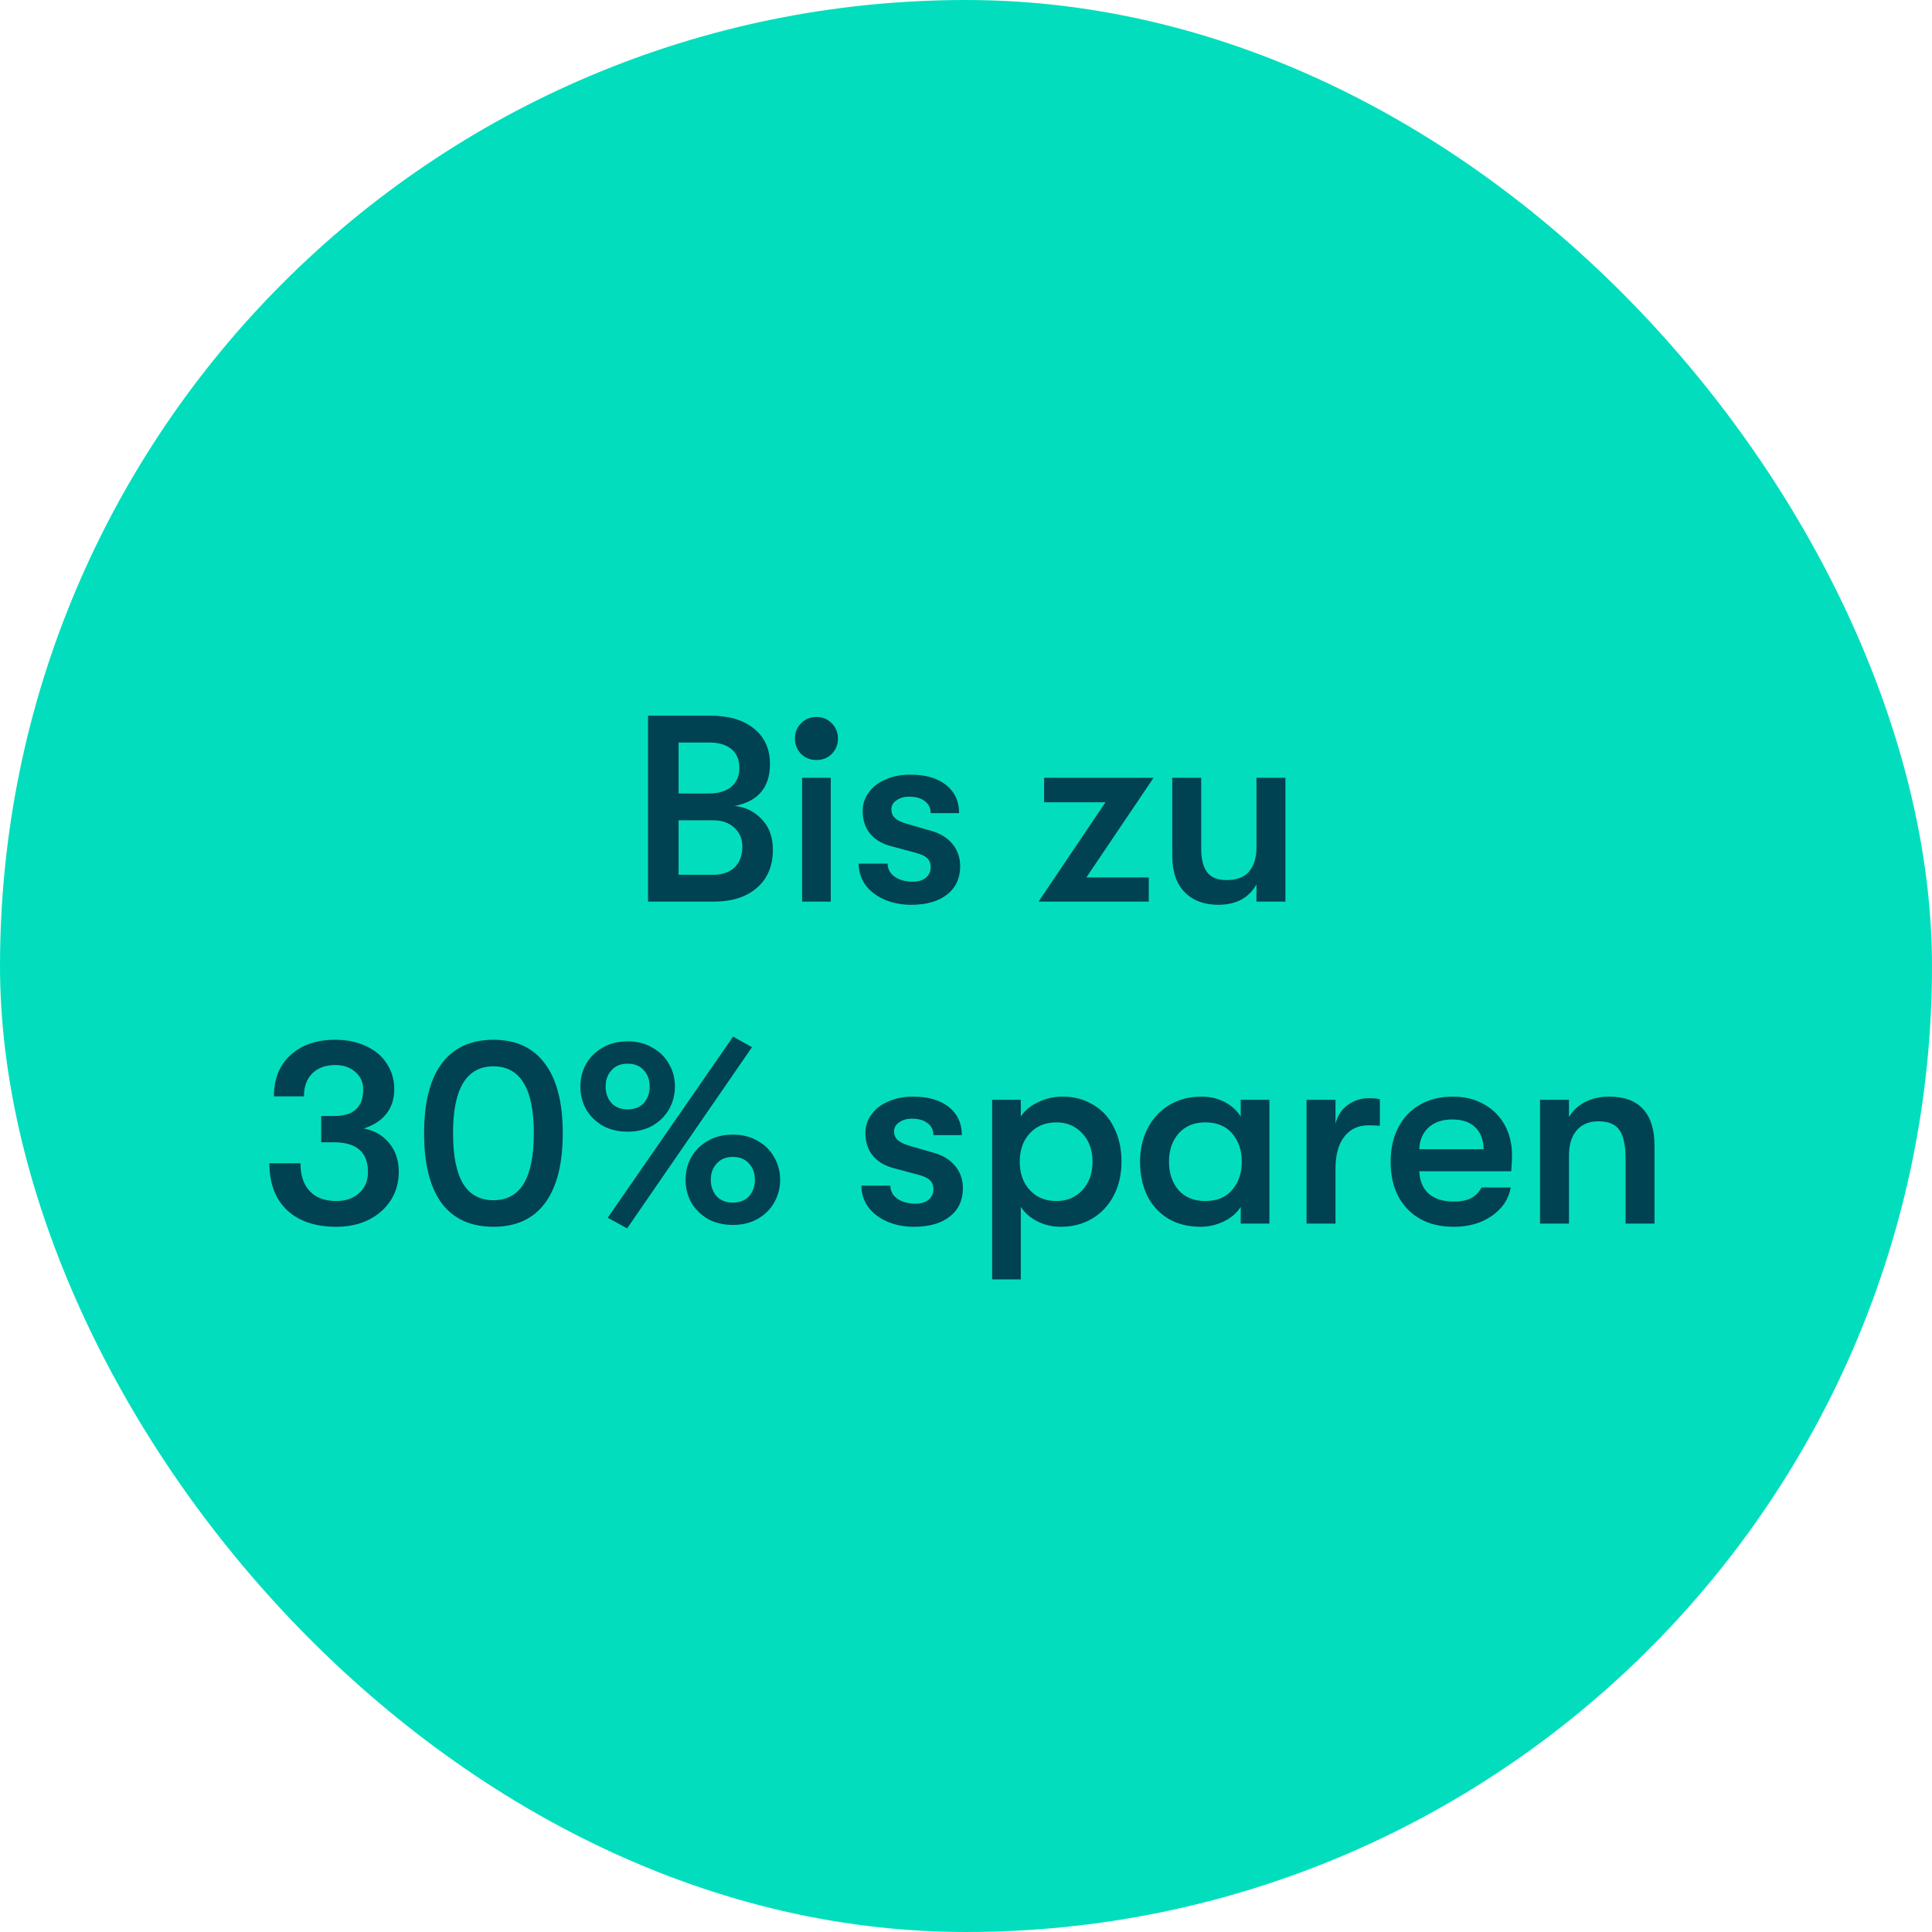
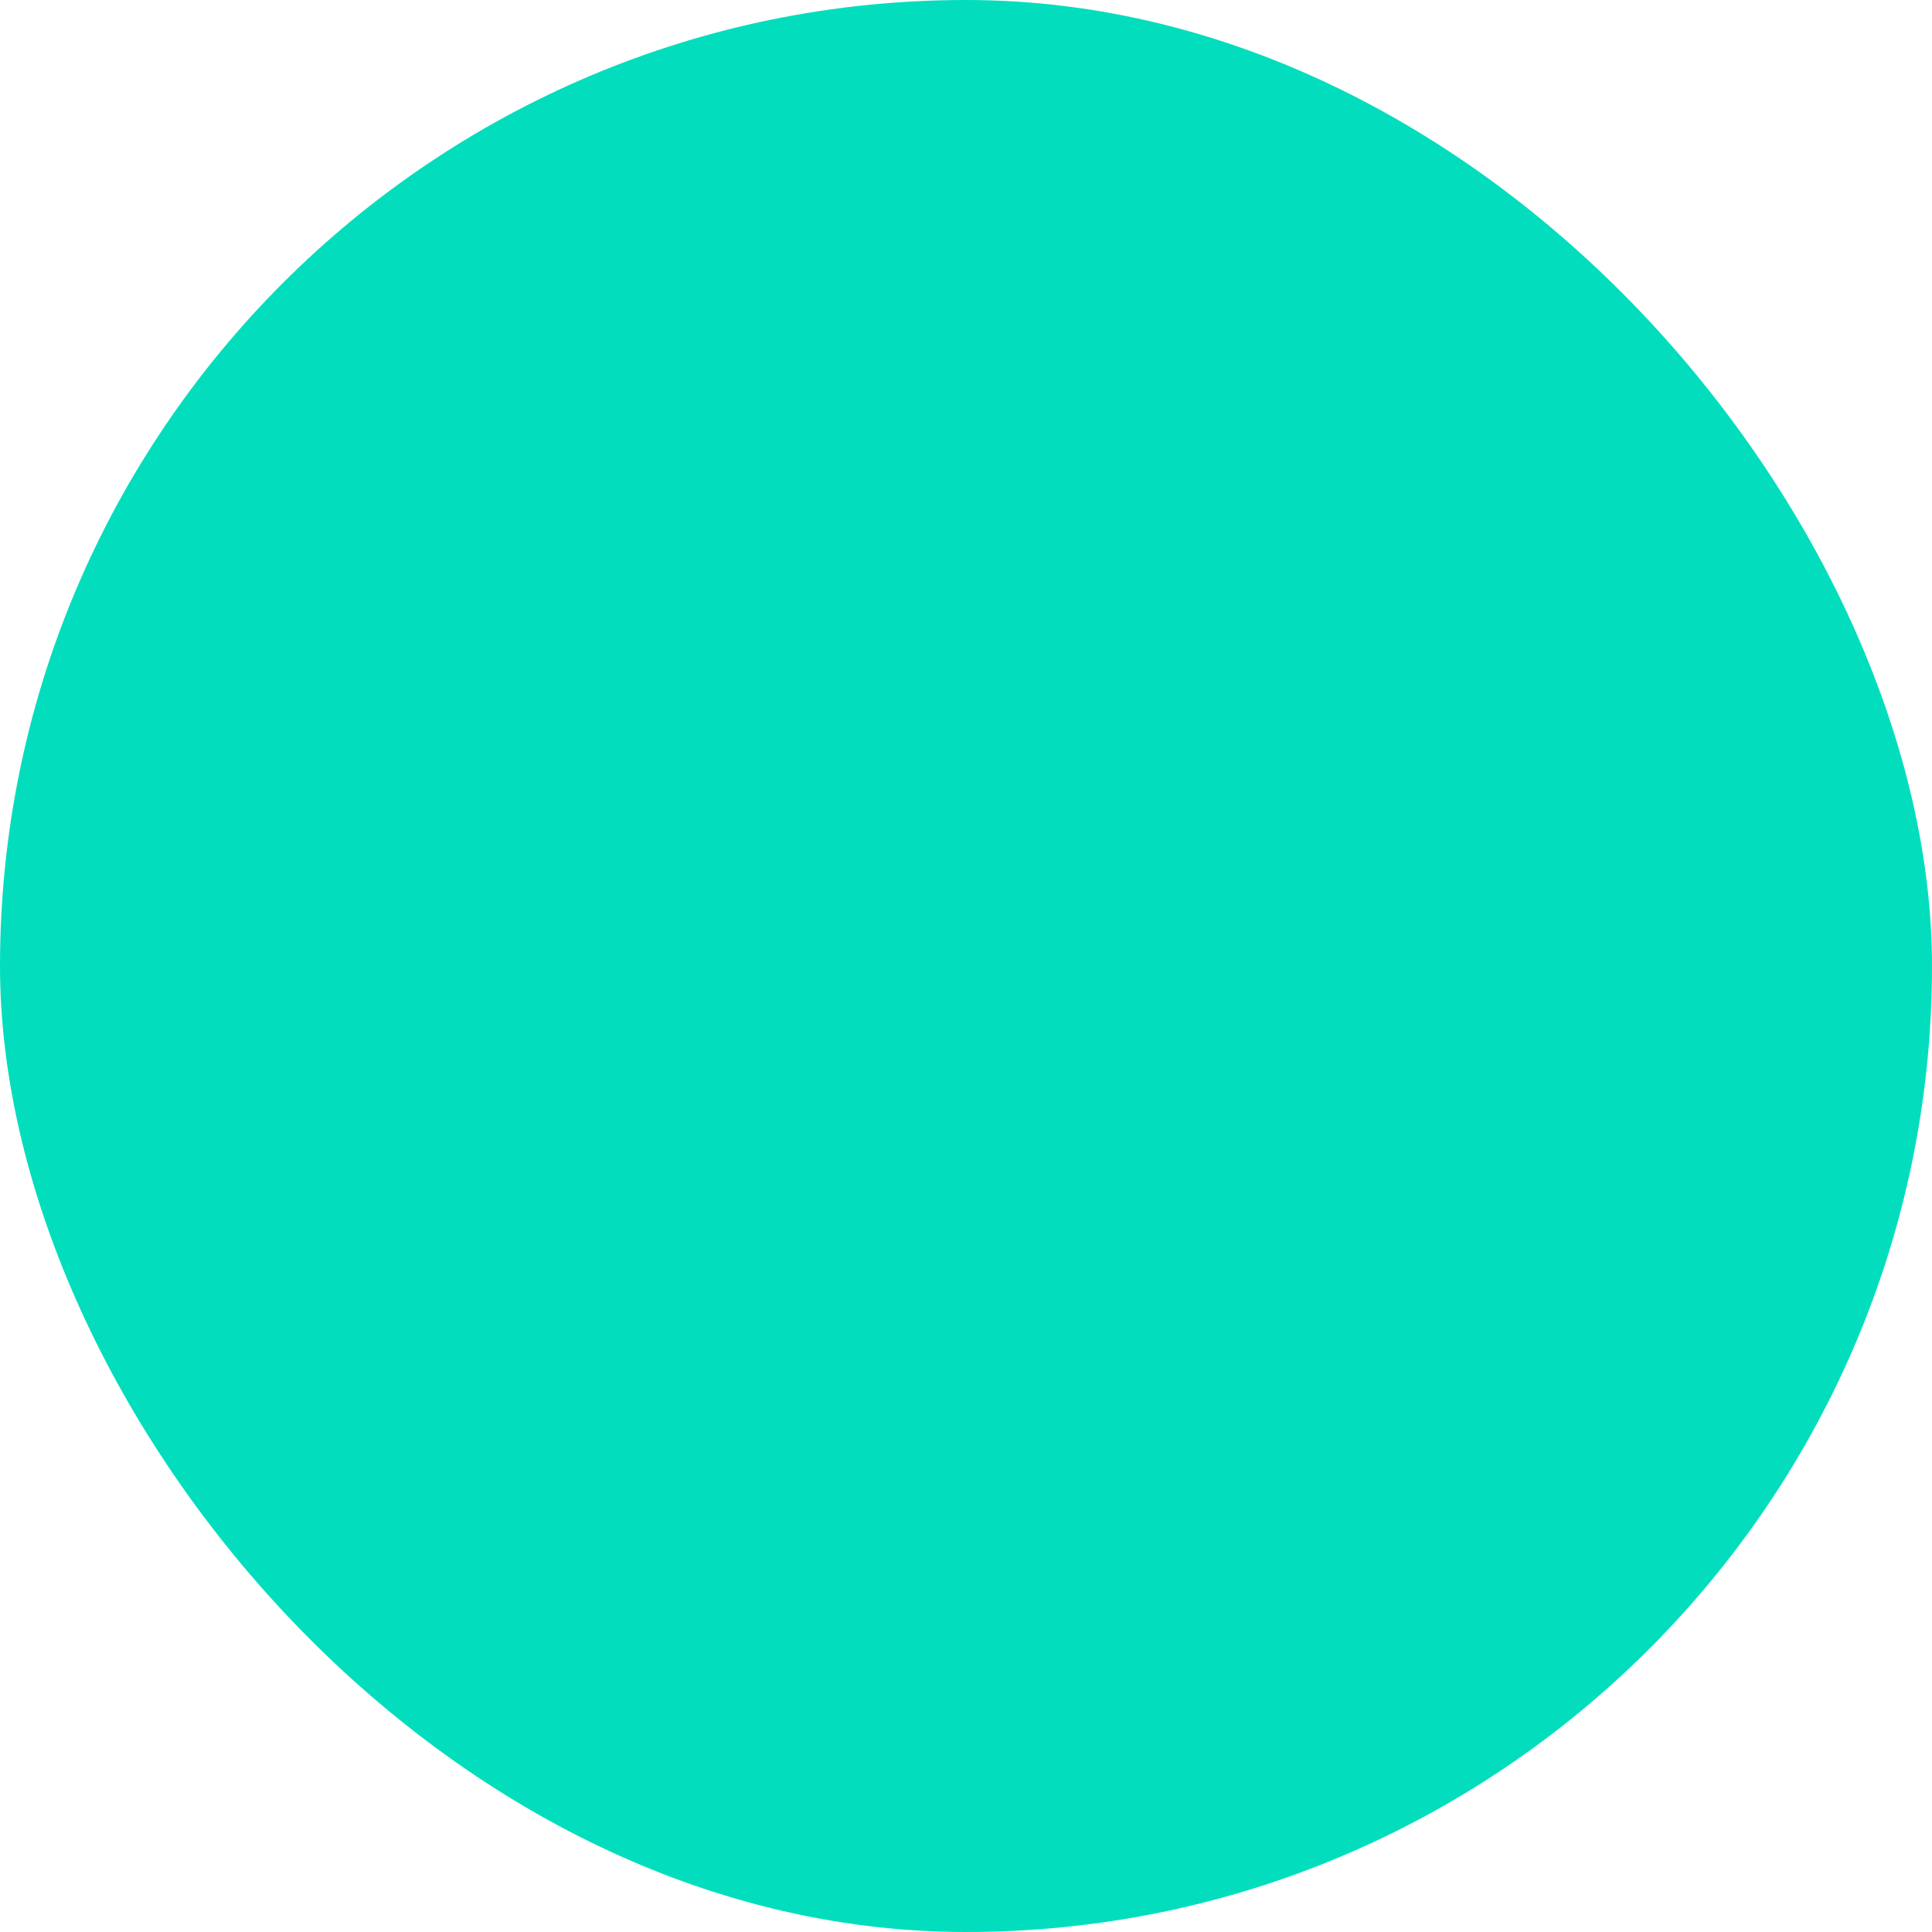
<svg xmlns="http://www.w3.org/2000/svg" width="120" height="120" viewBox="0 0 120 120" fill="none">
  <rect width="120" height="120" rx="60" fill="#02DEBD" />
-   <path d="M45.629 50.06C46.3 50.126 46.861 50.401 47.312 50.885C47.774 51.358 48.005 51.99 48.005 52.782C48.005 53.783 47.675 54.57 47.015 55.142C46.366 55.714 45.469 56 44.325 56H40.25V44.45H44.111C45.266 44.45 46.173 44.719 46.834 45.258C47.493 45.786 47.824 46.518 47.824 47.453C47.824 48.905 47.092 49.774 45.629 50.06ZM42.148 46.117V49.285H44.029C44.623 49.285 45.084 49.147 45.414 48.872C45.755 48.586 45.926 48.196 45.926 47.7C45.926 47.194 45.761 46.804 45.431 46.529C45.101 46.254 44.633 46.117 44.029 46.117H42.148ZM44.292 54.334C44.864 54.334 45.31 54.179 45.629 53.871C45.948 53.563 46.108 53.135 46.108 52.584C46.108 52.1 45.943 51.71 45.612 51.413C45.282 51.105 44.848 50.951 44.309 50.951H42.148V54.334H44.292ZM50.71 47.206C50.325 47.206 50.006 47.079 49.753 46.826C49.5 46.562 49.374 46.243 49.374 45.869C49.374 45.495 49.5 45.181 49.753 44.928C50.006 44.664 50.325 44.532 50.71 44.532C51.095 44.532 51.414 44.664 51.667 44.928C51.92 45.181 52.047 45.495 52.047 45.869C52.047 46.243 51.92 46.562 51.667 46.826C51.414 47.079 51.095 47.206 50.71 47.206ZM49.819 48.311H51.601V56H49.819V48.311ZM56.602 56.198C55.986 56.198 55.425 56.088 54.919 55.868C54.424 55.648 54.033 55.346 53.747 54.961C53.472 54.565 53.335 54.124 53.335 53.641H55.133C55.133 53.971 55.276 54.24 55.562 54.449C55.859 54.658 56.239 54.763 56.701 54.763C57.042 54.763 57.311 54.68 57.509 54.515C57.707 54.35 57.806 54.13 57.806 53.855C57.806 53.624 57.735 53.443 57.592 53.31C57.46 53.167 57.196 53.047 56.8 52.947L55.265 52.535C54.726 52.381 54.308 52.117 54.011 51.743C53.725 51.369 53.582 50.913 53.582 50.373C53.582 49.944 53.709 49.559 53.962 49.218C54.215 48.867 54.567 48.597 55.018 48.41C55.469 48.212 55.975 48.113 56.536 48.113C57.482 48.113 58.224 48.328 58.763 48.757C59.302 49.185 59.572 49.769 59.572 50.505H57.806C57.806 50.187 57.685 49.939 57.443 49.763C57.212 49.576 56.888 49.483 56.47 49.483C56.151 49.483 55.887 49.559 55.678 49.714C55.469 49.856 55.364 50.044 55.364 50.275C55.364 50.483 55.436 50.66 55.579 50.803C55.733 50.946 55.98 51.066 56.321 51.166L57.856 51.611C58.406 51.765 58.84 52.035 59.159 52.419C59.478 52.804 59.638 53.267 59.638 53.806C59.638 54.553 59.363 55.142 58.813 55.571C58.274 55.989 57.537 56.198 56.602 56.198ZM68.664 49.829H64.852V48.311H71.65L67.476 54.498H71.353V56H64.506L68.664 49.829ZM75.665 56.198C74.796 56.198 74.103 55.94 73.587 55.422C73.07 54.906 72.811 54.147 72.811 53.145V48.311H74.609V52.7C74.609 53.349 74.731 53.839 74.972 54.169C75.215 54.498 75.616 54.663 76.177 54.663C76.826 54.663 77.299 54.482 77.596 54.119C77.893 53.745 78.041 53.255 78.041 52.651V48.311H79.84V56H78.041V54.928C77.569 55.775 76.776 56.198 75.665 56.198ZM20.891 76.198C19.582 76.198 18.559 75.852 17.822 75.159C17.096 74.466 16.733 73.498 16.733 72.254H18.664C18.664 73.002 18.856 73.58 19.241 73.987C19.626 74.394 20.176 74.597 20.891 74.597C21.474 74.597 21.947 74.433 22.31 74.103C22.673 73.772 22.855 73.338 22.855 72.799C22.855 71.567 22.151 70.951 20.743 70.951H19.951V69.317H20.759C21.958 69.317 22.558 68.767 22.558 67.668C22.558 67.216 22.393 66.853 22.063 66.579C21.744 66.293 21.331 66.15 20.825 66.15C20.22 66.15 19.742 66.326 19.39 66.677C19.049 67.019 18.878 67.492 18.878 68.097H17.014C17.014 67.019 17.355 66.166 18.037 65.539C18.73 64.901 19.659 64.582 20.825 64.582C21.551 64.582 22.189 64.714 22.739 64.978C23.3 65.231 23.729 65.594 24.026 66.067C24.334 66.529 24.488 67.062 24.488 67.668C24.488 68.261 24.323 68.767 23.993 69.186C23.674 69.593 23.207 69.895 22.591 70.093C23.251 70.214 23.779 70.516 24.175 71.001C24.571 71.484 24.769 72.079 24.769 72.782C24.769 73.442 24.604 74.031 24.274 74.548C23.944 75.065 23.482 75.472 22.888 75.769C22.305 76.055 21.639 76.198 20.891 76.198ZM30.647 76.198C29.239 76.198 28.167 75.709 27.43 74.73C26.704 73.74 26.341 72.293 26.341 70.39C26.341 68.487 26.704 67.046 27.43 66.067C28.167 65.077 29.239 64.582 30.647 64.582C32.055 64.582 33.122 65.077 33.848 66.067C34.585 67.046 34.954 68.487 34.954 70.39C34.954 72.293 34.585 73.74 33.848 74.73C33.122 75.709 32.055 76.198 30.647 76.198ZM30.647 74.548C31.483 74.548 32.11 74.207 32.528 73.525C32.946 72.832 33.155 71.787 33.155 70.39C33.155 68.993 32.946 67.954 32.528 67.272C32.11 66.579 31.483 66.232 30.647 66.232C29.811 66.232 29.184 66.579 28.766 67.272C28.348 67.954 28.139 68.993 28.139 70.39C28.139 71.787 28.348 72.832 28.766 73.525C29.184 74.207 29.811 74.548 30.647 74.548ZM37.747 75.637L45.535 64.384L46.707 65.044L38.952 76.297L37.747 75.637ZM38.985 70.291C38.391 70.291 37.868 70.165 37.417 69.912C36.977 69.647 36.636 69.306 36.394 68.888C36.163 68.46 36.048 67.992 36.048 67.486C36.048 66.98 36.163 66.518 36.394 66.1C36.636 65.671 36.977 65.33 37.417 65.077C37.868 64.813 38.391 64.681 38.985 64.681C39.579 64.681 40.096 64.813 40.536 65.077C40.987 65.33 41.328 65.671 41.559 66.1C41.801 66.518 41.922 66.98 41.922 67.486C41.922 67.992 41.801 68.46 41.559 68.888C41.328 69.306 40.987 69.647 40.536 69.912C40.096 70.165 39.579 70.291 38.985 70.291ZM38.985 68.905C39.414 68.905 39.749 68.773 39.991 68.509C40.233 68.234 40.354 67.893 40.354 67.486C40.354 67.079 40.233 66.743 39.991 66.48C39.749 66.204 39.414 66.067 38.985 66.067C38.556 66.067 38.22 66.204 37.978 66.48C37.736 66.743 37.615 67.079 37.615 67.486C37.615 67.893 37.736 68.234 37.978 68.509C38.22 68.773 38.556 68.905 38.985 68.905ZM45.519 76.082C44.925 76.082 44.402 75.956 43.951 75.703C43.511 75.439 43.17 75.098 42.928 74.68C42.697 74.251 42.582 73.784 42.582 73.278C42.582 72.772 42.697 72.309 42.928 71.891C43.17 71.463 43.511 71.121 43.951 70.868C44.402 70.605 44.925 70.472 45.519 70.472C46.113 70.472 46.63 70.605 47.07 70.868C47.521 71.121 47.862 71.463 48.093 71.891C48.335 72.309 48.456 72.772 48.456 73.278C48.456 73.784 48.335 74.251 48.093 74.68C47.862 75.098 47.521 75.439 47.07 75.703C46.63 75.956 46.113 76.082 45.519 76.082ZM45.519 74.697C45.948 74.697 46.283 74.564 46.525 74.3C46.767 74.025 46.888 73.684 46.888 73.278C46.888 72.871 46.767 72.535 46.525 72.271C46.283 71.996 45.948 71.859 45.519 71.859C45.09 71.859 44.754 71.996 44.512 72.271C44.27 72.535 44.149 72.871 44.149 73.278C44.149 73.684 44.27 74.025 44.512 74.3C44.754 74.564 45.09 74.697 45.519 74.697ZM56.771 76.198C56.155 76.198 55.594 76.088 55.088 75.868C54.593 75.648 54.202 75.346 53.916 74.96C53.641 74.564 53.504 74.124 53.504 73.641H55.302C55.302 73.971 55.445 74.24 55.731 74.449C56.028 74.658 56.408 74.763 56.87 74.763C57.211 74.763 57.48 74.68 57.678 74.515C57.876 74.35 57.975 74.13 57.975 73.855C57.975 73.624 57.904 73.442 57.761 73.311C57.629 73.168 57.365 73.046 56.969 72.948L55.434 72.535C54.895 72.381 54.477 72.117 54.18 71.743C53.894 71.369 53.751 70.912 53.751 70.374C53.751 69.945 53.878 69.559 54.131 69.219C54.384 68.867 54.736 68.597 55.187 68.41C55.638 68.212 56.144 68.113 56.705 68.113C57.651 68.113 58.393 68.328 58.932 68.757C59.471 69.186 59.741 69.769 59.741 70.505H57.975C57.975 70.186 57.854 69.939 57.612 69.763C57.381 69.576 57.057 69.483 56.639 69.483C56.32 69.483 56.056 69.559 55.847 69.713C55.638 69.856 55.533 70.043 55.533 70.275C55.533 70.484 55.605 70.659 55.748 70.802C55.902 70.945 56.149 71.067 56.49 71.165L58.025 71.611C58.575 71.765 59.009 72.034 59.328 72.419C59.647 72.805 59.807 73.266 59.807 73.805C59.807 74.553 59.532 75.142 58.982 75.571C58.443 75.989 57.706 76.198 56.771 76.198ZM65.995 68.113C66.721 68.113 67.359 68.284 67.909 68.624C68.47 68.954 68.899 69.427 69.196 70.043C69.504 70.648 69.658 71.353 69.658 72.156C69.658 72.936 69.498 73.635 69.179 74.251C68.86 74.867 68.415 75.346 67.843 75.686C67.271 76.028 66.616 76.198 65.879 76.198C65.373 76.198 64.895 76.088 64.444 75.868C63.993 75.637 63.646 75.335 63.404 74.96V79.465H61.622V68.311H63.404V69.35C63.646 68.977 64.004 68.68 64.477 68.46C64.95 68.228 65.456 68.113 65.995 68.113ZM65.615 74.597C66.275 74.597 66.814 74.372 67.232 73.921C67.65 73.459 67.859 72.871 67.859 72.156C67.859 71.441 67.65 70.858 67.232 70.406C66.814 69.945 66.275 69.713 65.615 69.713C64.933 69.713 64.383 69.939 63.965 70.39C63.547 70.841 63.338 71.43 63.338 72.156C63.338 72.882 63.547 73.47 63.965 73.921C64.383 74.372 64.933 74.597 65.615 74.597ZM74.588 76.198C73.785 76.198 73.097 76.022 72.525 75.67C71.964 75.318 71.535 74.84 71.238 74.234C70.952 73.618 70.809 72.925 70.809 72.156C70.809 71.397 70.963 70.715 71.271 70.109C71.579 69.493 72.019 69.01 72.591 68.657C73.174 68.294 73.856 68.113 74.637 68.113C75.154 68.113 75.627 68.223 76.056 68.443C76.485 68.663 76.821 68.966 77.063 69.35V68.311H78.845V76H77.063V74.96C76.832 75.335 76.48 75.637 76.007 75.868C75.545 76.088 75.072 76.198 74.588 76.198ZM74.852 74.597C75.589 74.597 76.15 74.367 76.535 73.904C76.931 73.442 77.129 72.859 77.129 72.156C77.129 71.451 76.931 70.868 76.535 70.406C76.15 69.945 75.589 69.713 74.852 69.713C74.159 69.713 73.609 69.945 73.202 70.406C72.806 70.858 72.608 71.441 72.608 72.156C72.608 72.871 72.806 73.459 73.202 73.921C73.609 74.372 74.159 74.597 74.852 74.597ZM81.152 68.311H82.95V69.796C83.082 69.279 83.341 68.888 83.726 68.624C84.111 68.35 84.534 68.212 84.996 68.212C85.293 68.212 85.53 68.234 85.706 68.278V69.928C85.519 69.906 85.282 69.895 84.996 69.895C84.358 69.895 83.858 70.132 83.495 70.605C83.132 71.067 82.95 71.732 82.95 72.601V76H81.152V68.311ZM93.915 71.76C93.915 71.99 93.899 72.32 93.866 72.749H88.157C88.179 73.355 88.377 73.822 88.751 74.152C89.125 74.471 89.642 74.63 90.302 74.63C90.742 74.63 91.099 74.559 91.374 74.416C91.649 74.273 91.864 74.053 92.018 73.756H93.833C93.712 74.471 93.321 75.059 92.661 75.522C92.012 75.972 91.226 76.198 90.302 76.198C89.092 76.198 88.135 75.835 87.431 75.109C86.727 74.383 86.375 73.398 86.375 72.156C86.375 71.341 86.534 70.632 86.853 70.027C87.172 69.411 87.623 68.938 88.206 68.608C88.789 68.278 89.466 68.113 90.236 68.113C90.962 68.113 91.6 68.267 92.15 68.575C92.711 68.883 93.145 69.312 93.453 69.862C93.761 70.412 93.915 71.044 93.915 71.76ZM92.15 71.38C92.139 70.786 91.963 70.329 91.622 70.01C91.292 69.692 90.819 69.532 90.203 69.532C89.576 69.532 89.081 69.703 88.718 70.043C88.355 70.385 88.168 70.83 88.157 71.38H92.15ZM95.653 68.311H97.452V69.383C97.694 68.977 98.029 68.663 98.459 68.443C98.888 68.223 99.388 68.113 99.96 68.113C100.884 68.113 101.583 68.371 102.056 68.888C102.529 69.406 102.765 70.165 102.765 71.165V76H100.967V71.99C100.967 71.154 100.84 70.555 100.587 70.192C100.334 69.829 99.9 69.647 99.284 69.647C98.701 69.647 98.249 69.835 97.93 70.209C97.612 70.572 97.452 71.094 97.452 71.776V76H95.653V68.311Z" fill="#004152" />
</svg>